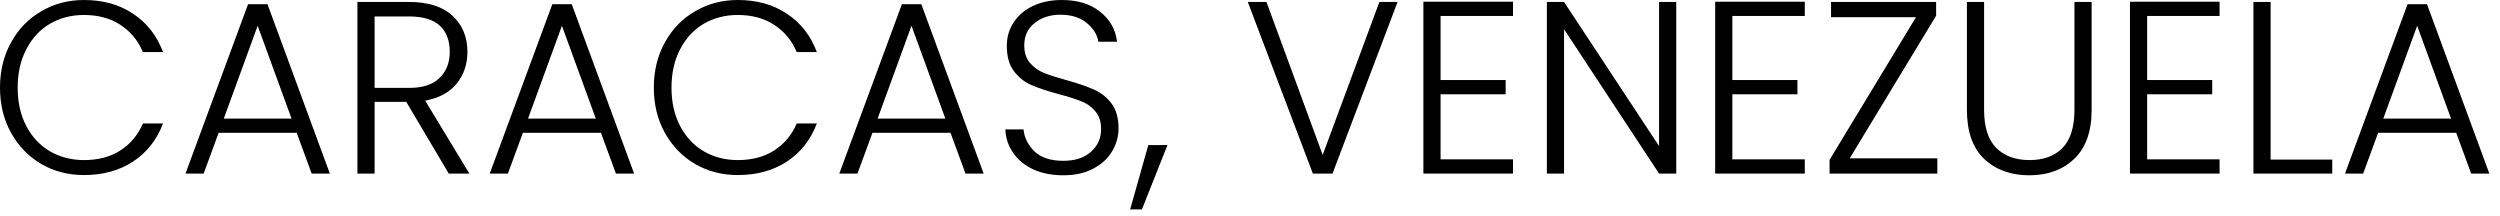
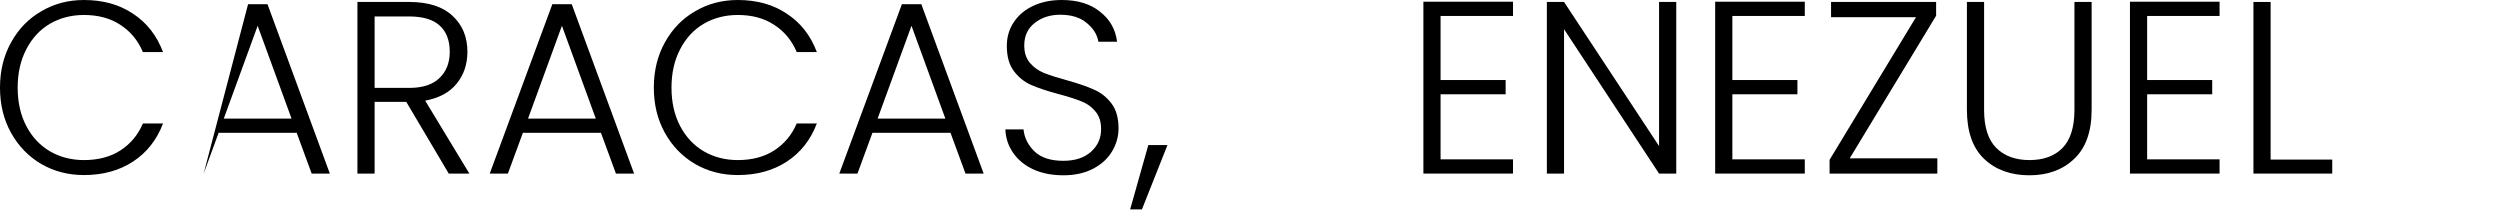
<svg xmlns="http://www.w3.org/2000/svg" fill="none" height="100%" overflow="visible" preserveAspectRatio="none" style="display: block;" viewBox="0 0 232 20" width="100%">
  <g id="Caracas, Venezuela">
    <path d="M0 8.134C0 6.569 0.342 5.172 1.025 3.942C1.709 2.696 2.643 1.732 3.828 1.048C5.012 0.349 6.334 0 7.792 0C9.569 0 11.088 0.425 12.349 1.276C13.625 2.111 14.551 3.296 15.128 4.83H13.26C12.804 3.752 12.106 2.909 11.164 2.301C10.237 1.694 9.113 1.39 7.792 1.39C6.622 1.39 5.567 1.663 4.625 2.21C3.699 2.757 2.969 3.547 2.438 4.58C1.906 5.597 1.64 6.782 1.64 8.134C1.64 9.486 1.906 10.67 2.438 11.688C2.969 12.706 3.699 13.488 4.625 14.035C5.567 14.582 6.622 14.855 7.792 14.855C9.113 14.855 10.237 14.559 11.164 13.966C12.106 13.359 12.804 12.523 13.26 11.46H15.128C14.551 12.979 13.625 14.156 12.349 14.992C11.073 15.827 9.554 16.245 7.792 16.245C6.334 16.245 5.012 15.903 3.828 15.219C2.643 14.521 1.709 13.556 1.025 12.326C0.342 11.096 0 9.698 0 8.134Z" fill="black" />
-     <path d="M27.534 12.326H20.288L18.899 16.108H17.213L23.022 0.387H24.822L30.609 16.108H28.923L27.534 12.326ZM27.055 11.005L23.911 2.392L20.767 11.005H27.055Z" fill="black" />
+     <path d="M27.534 12.326H20.288L18.899 16.108L23.022 0.387H24.822L30.609 16.108H28.923L27.534 12.326ZM27.055 11.005L23.911 2.392L20.767 11.005H27.055Z" fill="black" />
    <path d="M41.644 16.108L37.703 9.455H34.764V16.108H33.169V0.182H37.953C39.731 0.182 41.075 0.608 41.986 1.458C42.913 2.309 43.376 3.425 43.376 4.807C43.376 5.962 43.042 6.949 42.373 7.769C41.72 8.574 40.748 9.098 39.457 9.341L43.558 16.108H41.644ZM34.764 8.157H37.976C39.222 8.157 40.156 7.853 40.779 7.245C41.417 6.638 41.736 5.825 41.736 4.807C41.736 3.759 41.432 2.954 40.824 2.392C40.217 1.815 39.26 1.526 37.953 1.526H34.764V8.157Z" fill="black" />
    <path d="M55.768 12.326H48.523L47.133 16.108H45.447L51.257 0.387H53.057L58.844 16.108H57.158L55.768 12.326ZM55.29 11.005L52.146 2.392L49.002 11.005H55.29Z" fill="black" />
    <path d="M60.675 8.134C60.675 6.569 61.016 5.172 61.7 3.942C62.383 2.696 63.318 1.732 64.502 1.048C65.687 0.349 67.008 0 68.467 0C70.244 0 71.763 0.425 73.023 1.276C74.299 2.111 75.226 3.296 75.803 4.83H73.935C73.479 3.752 72.78 2.909 71.838 2.301C70.912 1.694 69.788 1.39 68.467 1.39C67.297 1.39 66.241 1.663 65.3 2.21C64.373 2.757 63.644 3.547 63.112 4.58C62.581 5.597 62.315 6.782 62.315 8.134C62.315 9.486 62.581 10.67 63.112 11.688C63.644 12.706 64.373 13.488 65.3 14.035C66.241 14.582 67.297 14.855 68.467 14.855C69.788 14.855 70.912 14.559 71.838 13.966C72.78 13.359 73.479 12.523 73.935 11.46H75.803C75.226 12.979 74.299 14.156 73.023 14.992C71.747 15.827 70.228 16.245 68.467 16.245C67.008 16.245 65.687 15.903 64.502 15.219C63.318 14.521 62.383 13.556 61.7 12.326C61.016 11.096 60.675 9.698 60.675 8.134Z" fill="black" />
    <path d="M88.208 12.326H80.963L79.573 16.108H77.887L83.697 0.387H85.497L91.284 16.108H89.598L88.208 12.326ZM87.73 11.005L84.586 2.392L81.442 11.005H87.73Z" fill="black" />
    <path d="M98.674 16.267C97.626 16.267 96.699 16.085 95.894 15.721C95.104 15.356 94.481 14.847 94.026 14.194C93.57 13.541 93.327 12.812 93.297 12.007H94.983C95.059 12.782 95.4 13.465 96.008 14.057C96.615 14.635 97.504 14.923 98.674 14.923C99.752 14.923 100.603 14.65 101.225 14.103C101.863 13.541 102.182 12.835 102.182 11.984C102.182 11.301 102.008 10.754 101.658 10.344C101.309 9.918 100.876 9.607 100.36 9.41C99.843 9.197 99.129 8.969 98.218 8.726C97.155 8.438 96.312 8.157 95.689 7.883C95.066 7.61 94.535 7.184 94.094 6.607C93.654 6.03 93.433 5.248 93.433 4.261C93.433 3.44 93.646 2.711 94.071 2.073C94.497 1.42 95.097 0.911 95.871 0.547C96.646 0.182 97.534 0 98.537 0C100.01 0 101.195 0.365 102.091 1.094C103.003 1.808 103.527 2.734 103.663 3.873H101.932C101.825 3.22 101.468 2.643 100.861 2.142C100.253 1.625 99.433 1.367 98.4 1.367C97.443 1.367 96.646 1.625 96.008 2.142C95.37 2.643 95.051 3.334 95.051 4.215C95.051 4.883 95.226 5.422 95.575 5.833C95.924 6.243 96.357 6.554 96.874 6.767C97.405 6.979 98.119 7.207 99.015 7.45C100.048 7.739 100.884 8.027 101.522 8.316C102.16 8.589 102.699 9.015 103.139 9.592C103.58 10.169 103.8 10.944 103.8 11.916C103.8 12.66 103.603 13.366 103.208 14.035C102.813 14.703 102.228 15.242 101.453 15.652C100.679 16.062 99.752 16.267 98.674 16.267Z" fill="black" />
    <path d="M108.34 13.465L105.97 19.434H104.877L106.563 13.465H108.34Z" fill="black" />
-     <path d="M129.694 0.182L123.657 16.108H121.834L115.796 0.182H117.528L122.745 14.376L128.008 0.182H129.694Z" fill="black" />
    <path d="M133.685 1.481V7.427H139.723V8.749H133.685V14.787H140.407V16.108H132.091V0.159H140.407V1.481H133.685Z" fill="black" />
    <path d="M155.556 16.108H153.961L145.144 2.711V16.108H143.549V0.182H145.144L153.961 13.556V0.182H155.556V16.108Z" fill="black" />
    <path d="M160.763 1.481V7.427H166.801V8.749H160.763V14.787H167.484V16.108H159.168V0.159H167.484V1.481H160.763Z" fill="black" />
    <path d="M171.652 14.695H179.786V16.108H169.784V14.832L177.804 1.595H169.921V0.182H179.672V1.458L171.652 14.695Z" fill="black" />
    <path d="M184.124 0.182V10.207C184.124 11.787 184.496 12.956 185.24 13.716C185.999 14.475 187.032 14.855 188.339 14.855C189.645 14.855 190.662 14.483 191.392 13.739C192.136 12.979 192.508 11.802 192.508 10.207V0.182H194.103V10.184C194.103 12.204 193.564 13.723 192.485 14.741C191.422 15.759 190.032 16.267 188.316 16.267C186.599 16.267 185.202 15.759 184.124 14.741C183.06 13.723 182.529 12.204 182.529 10.184V0.182H184.124Z" fill="black" />
    <path d="M199.255 1.481V7.427H205.293V8.749H199.255V14.787H205.976V16.108H197.66V0.159H205.976V1.481H199.255Z" fill="black" />
    <path d="M210.713 14.809H216.432V16.108H209.119V0.182H210.713V14.809Z" fill="black" />
-     <path d="M227.936 12.326H220.69L219.301 16.108H217.615L223.424 0.387H225.224L231.011 16.108H229.325L227.936 12.326ZM227.457 11.005L224.313 2.392L221.169 11.005H227.457Z" fill="black" />
  </g>
</svg>